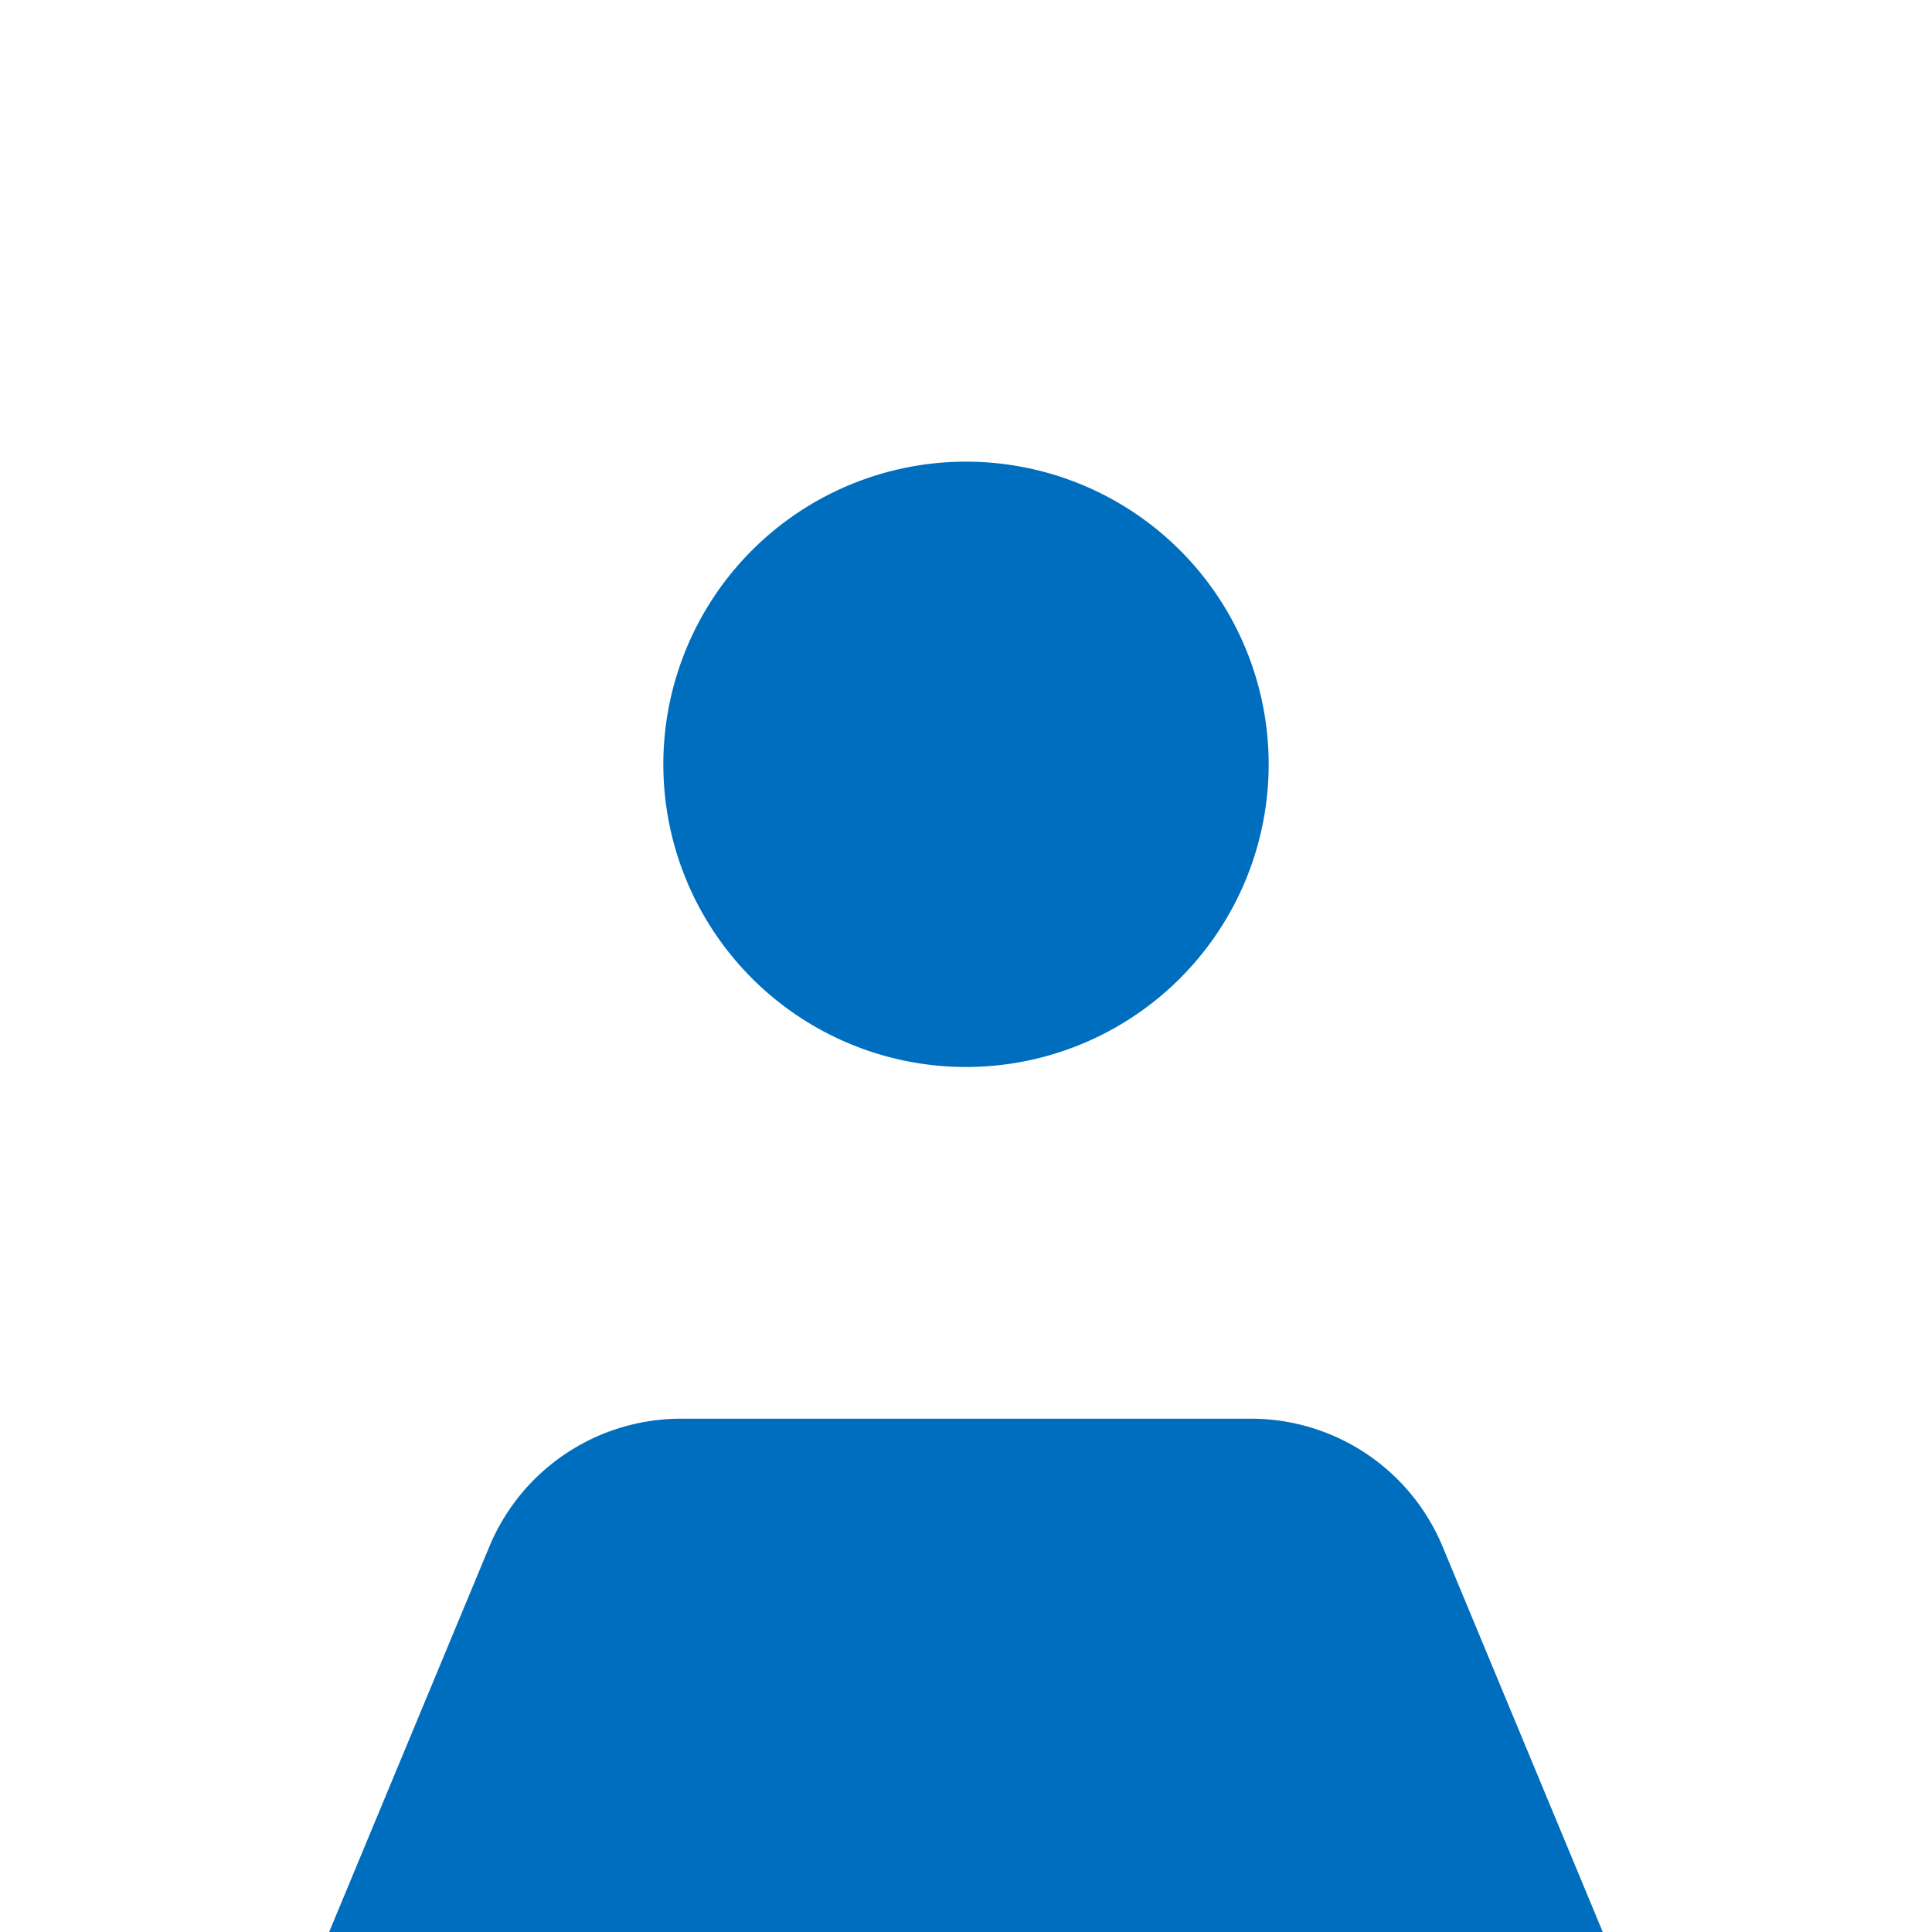
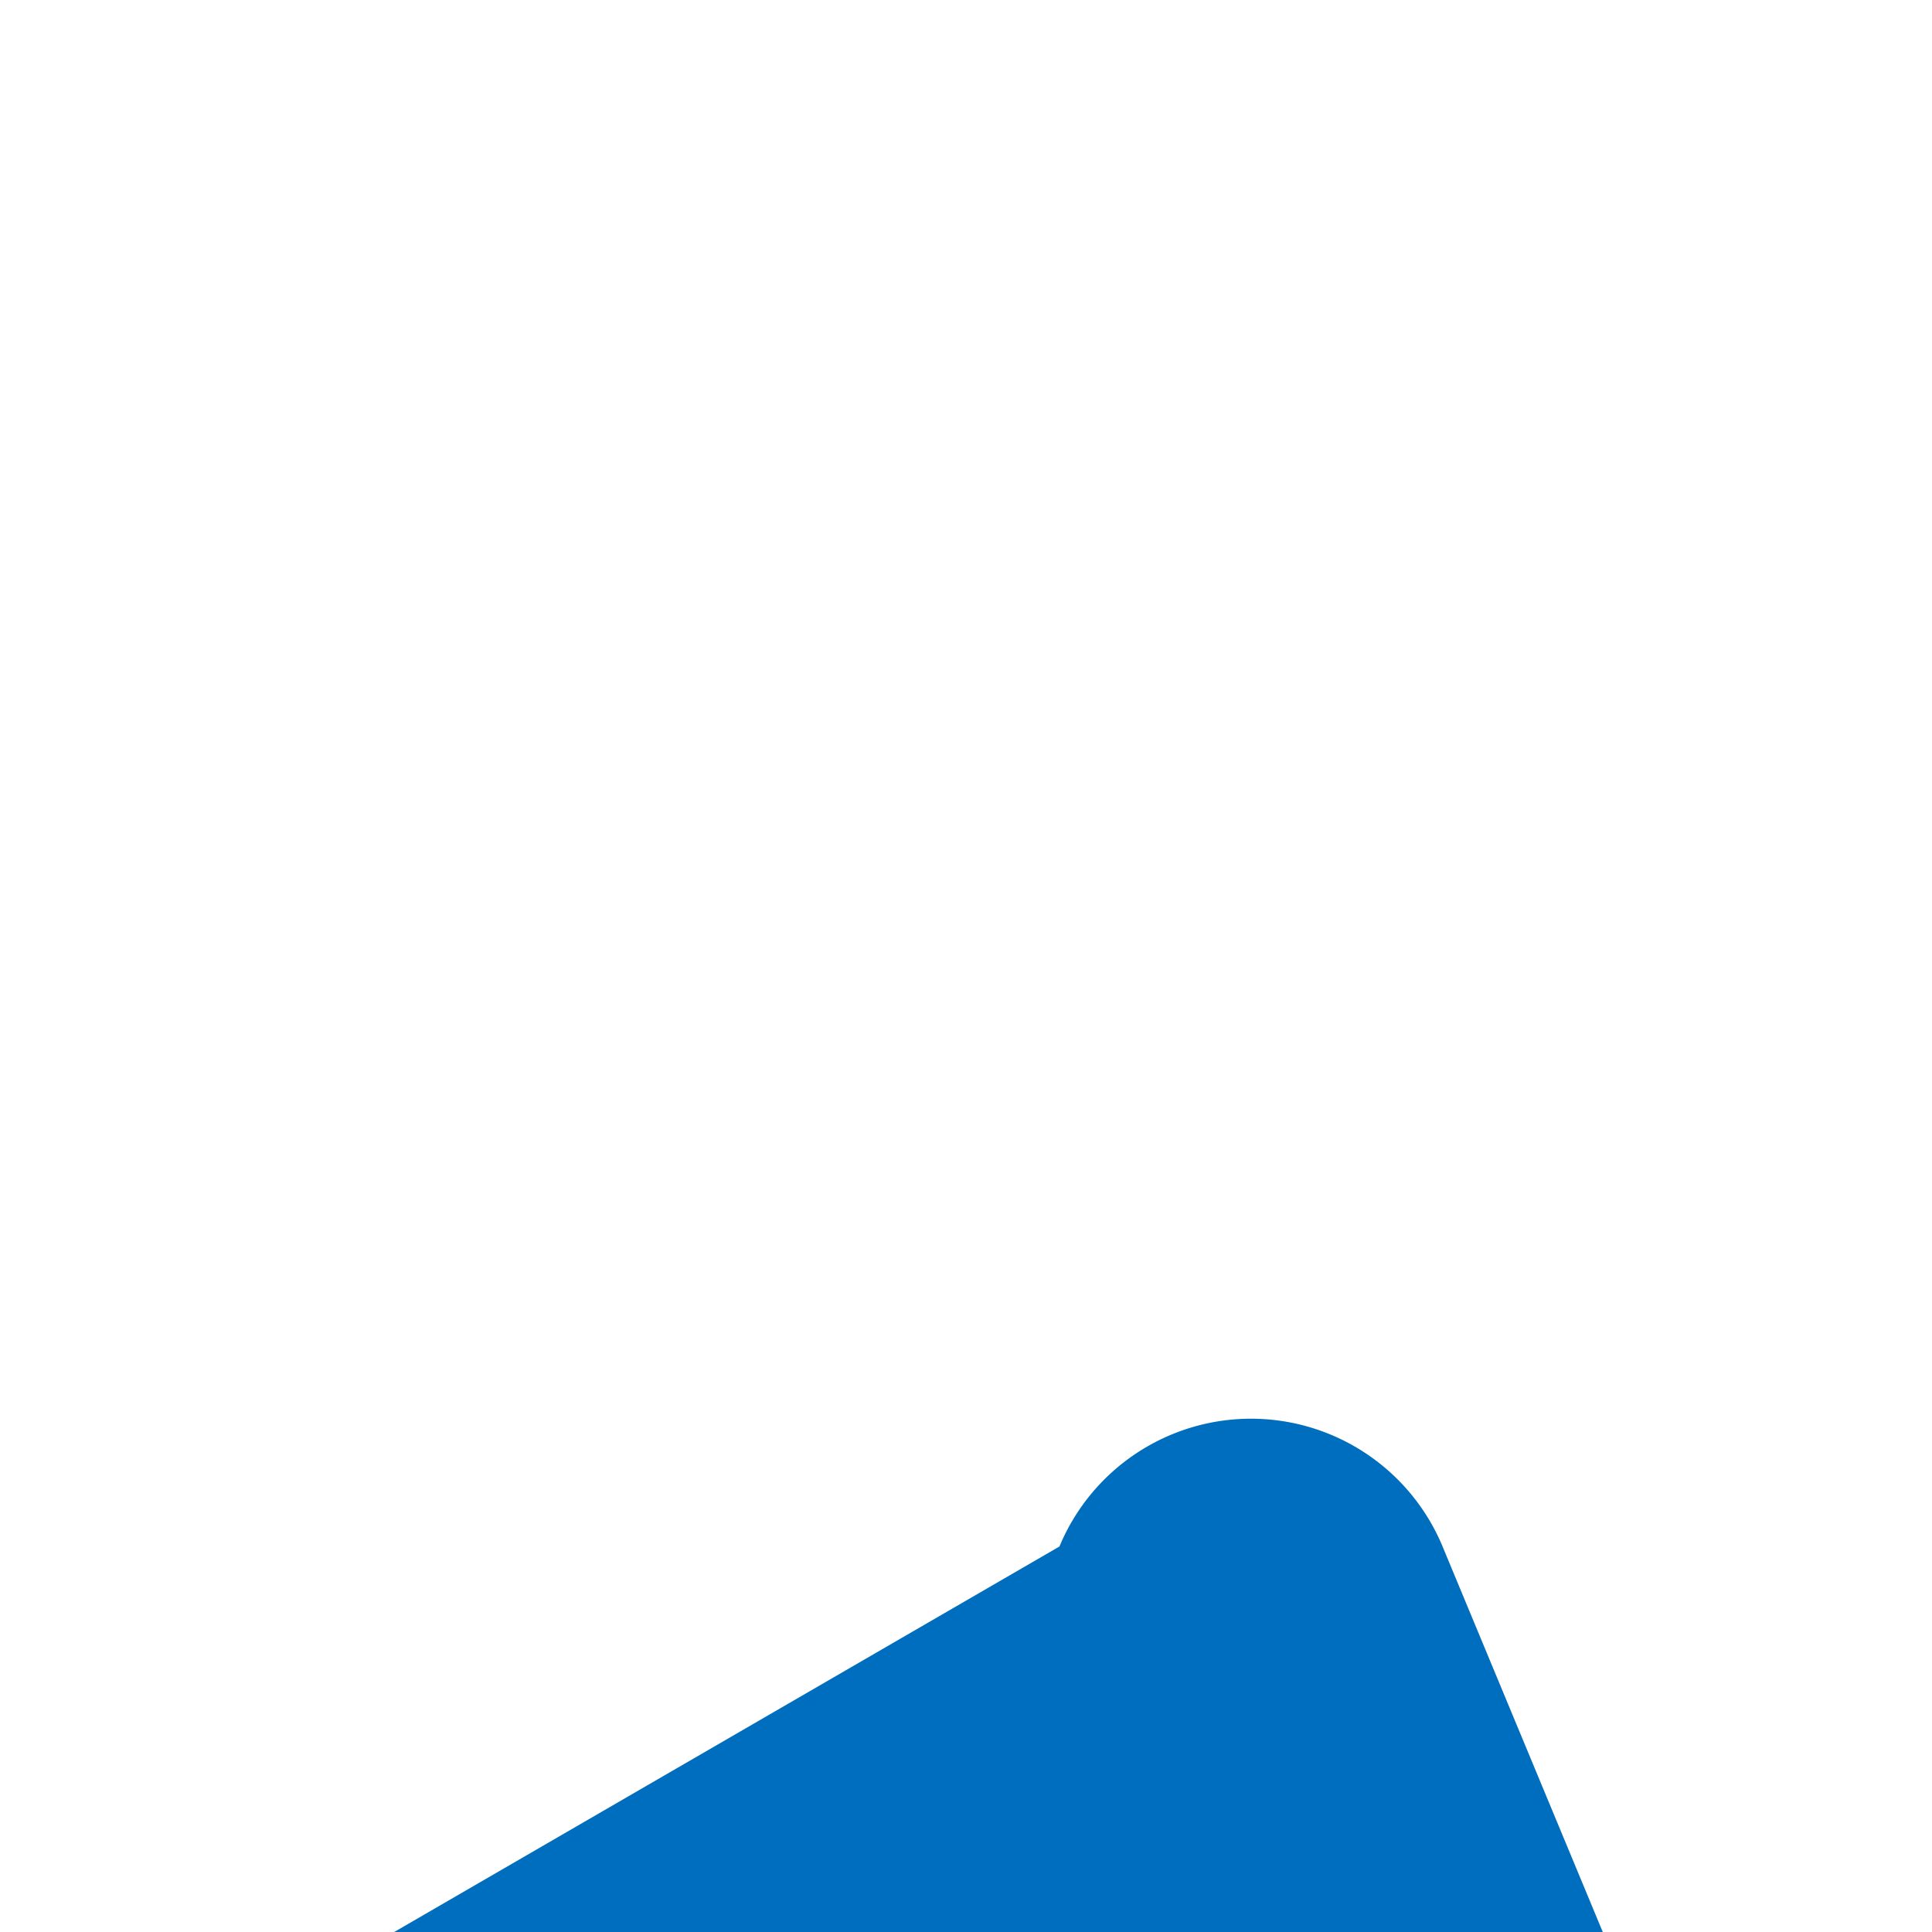
<svg xmlns="http://www.w3.org/2000/svg" id="グループ_526" data-name="グループ 526" width="70.114" height="70.114" viewBox="0 0 70.114 70.114">
  <defs>
    <clipPath id="clip-path">
      <rect id="長方形_284" data-name="長方形 284" width="70.114" height="70.114" fill="none" />
    </clipPath>
  </defs>
  <g id="グループ_525" data-name="グループ 525" transform="translate(0 0)" clip-path="url(#clip-path)">
    <g id="グループ_524" data-name="グループ 524" transform="translate(10.621 16.754)">
-       <path id="パス_868" data-name="パス 868" d="M403.659,434.309a10.984,10.984,0,1,0-10.984-10.984A10.985,10.985,0,0,0,403.659,434.309Z" transform="translate(-379.223 -412.341)" fill="#006ebe" />
-       <path id="パス_869" data-name="パス 869" d="M433.82,451.232l-6.563-15.793a7.53,7.53,0,0,0-6.952-4.638H399.617a7.532,7.532,0,0,0-6.952,4.638L386.1,451.232a7.527,7.527,0,0,0,.284,6.384l8.916,17.016a13.265,13.265,0,0,1,1.422,4.58l4.867,40.612a4.829,4.829,0,0,0,4.794,4.254h7.15a4.826,4.826,0,0,0,4.792-4.254l4.869-40.61a13.246,13.246,0,0,1,1.42-4.58l8.918-17.018A7.526,7.526,0,0,0,433.82,451.232Z" transform="translate(-385.526 -396.069)" fill="#006ebe" />
+       <path id="パス_869" data-name="パス 869" d="M433.82,451.232l-6.563-15.793a7.53,7.53,0,0,0-6.952-4.638a7.532,7.532,0,0,0-6.952,4.638L386.1,451.232a7.527,7.527,0,0,0,.284,6.384l8.916,17.016a13.265,13.265,0,0,1,1.422,4.58l4.867,40.612a4.829,4.829,0,0,0,4.794,4.254h7.15a4.826,4.826,0,0,0,4.792-4.254l4.869-40.61a13.246,13.246,0,0,1,1.42-4.58l8.918-17.018A7.526,7.526,0,0,0,433.82,451.232Z" transform="translate(-385.526 -396.069)" fill="#006ebe" />
    </g>
  </g>
</svg>